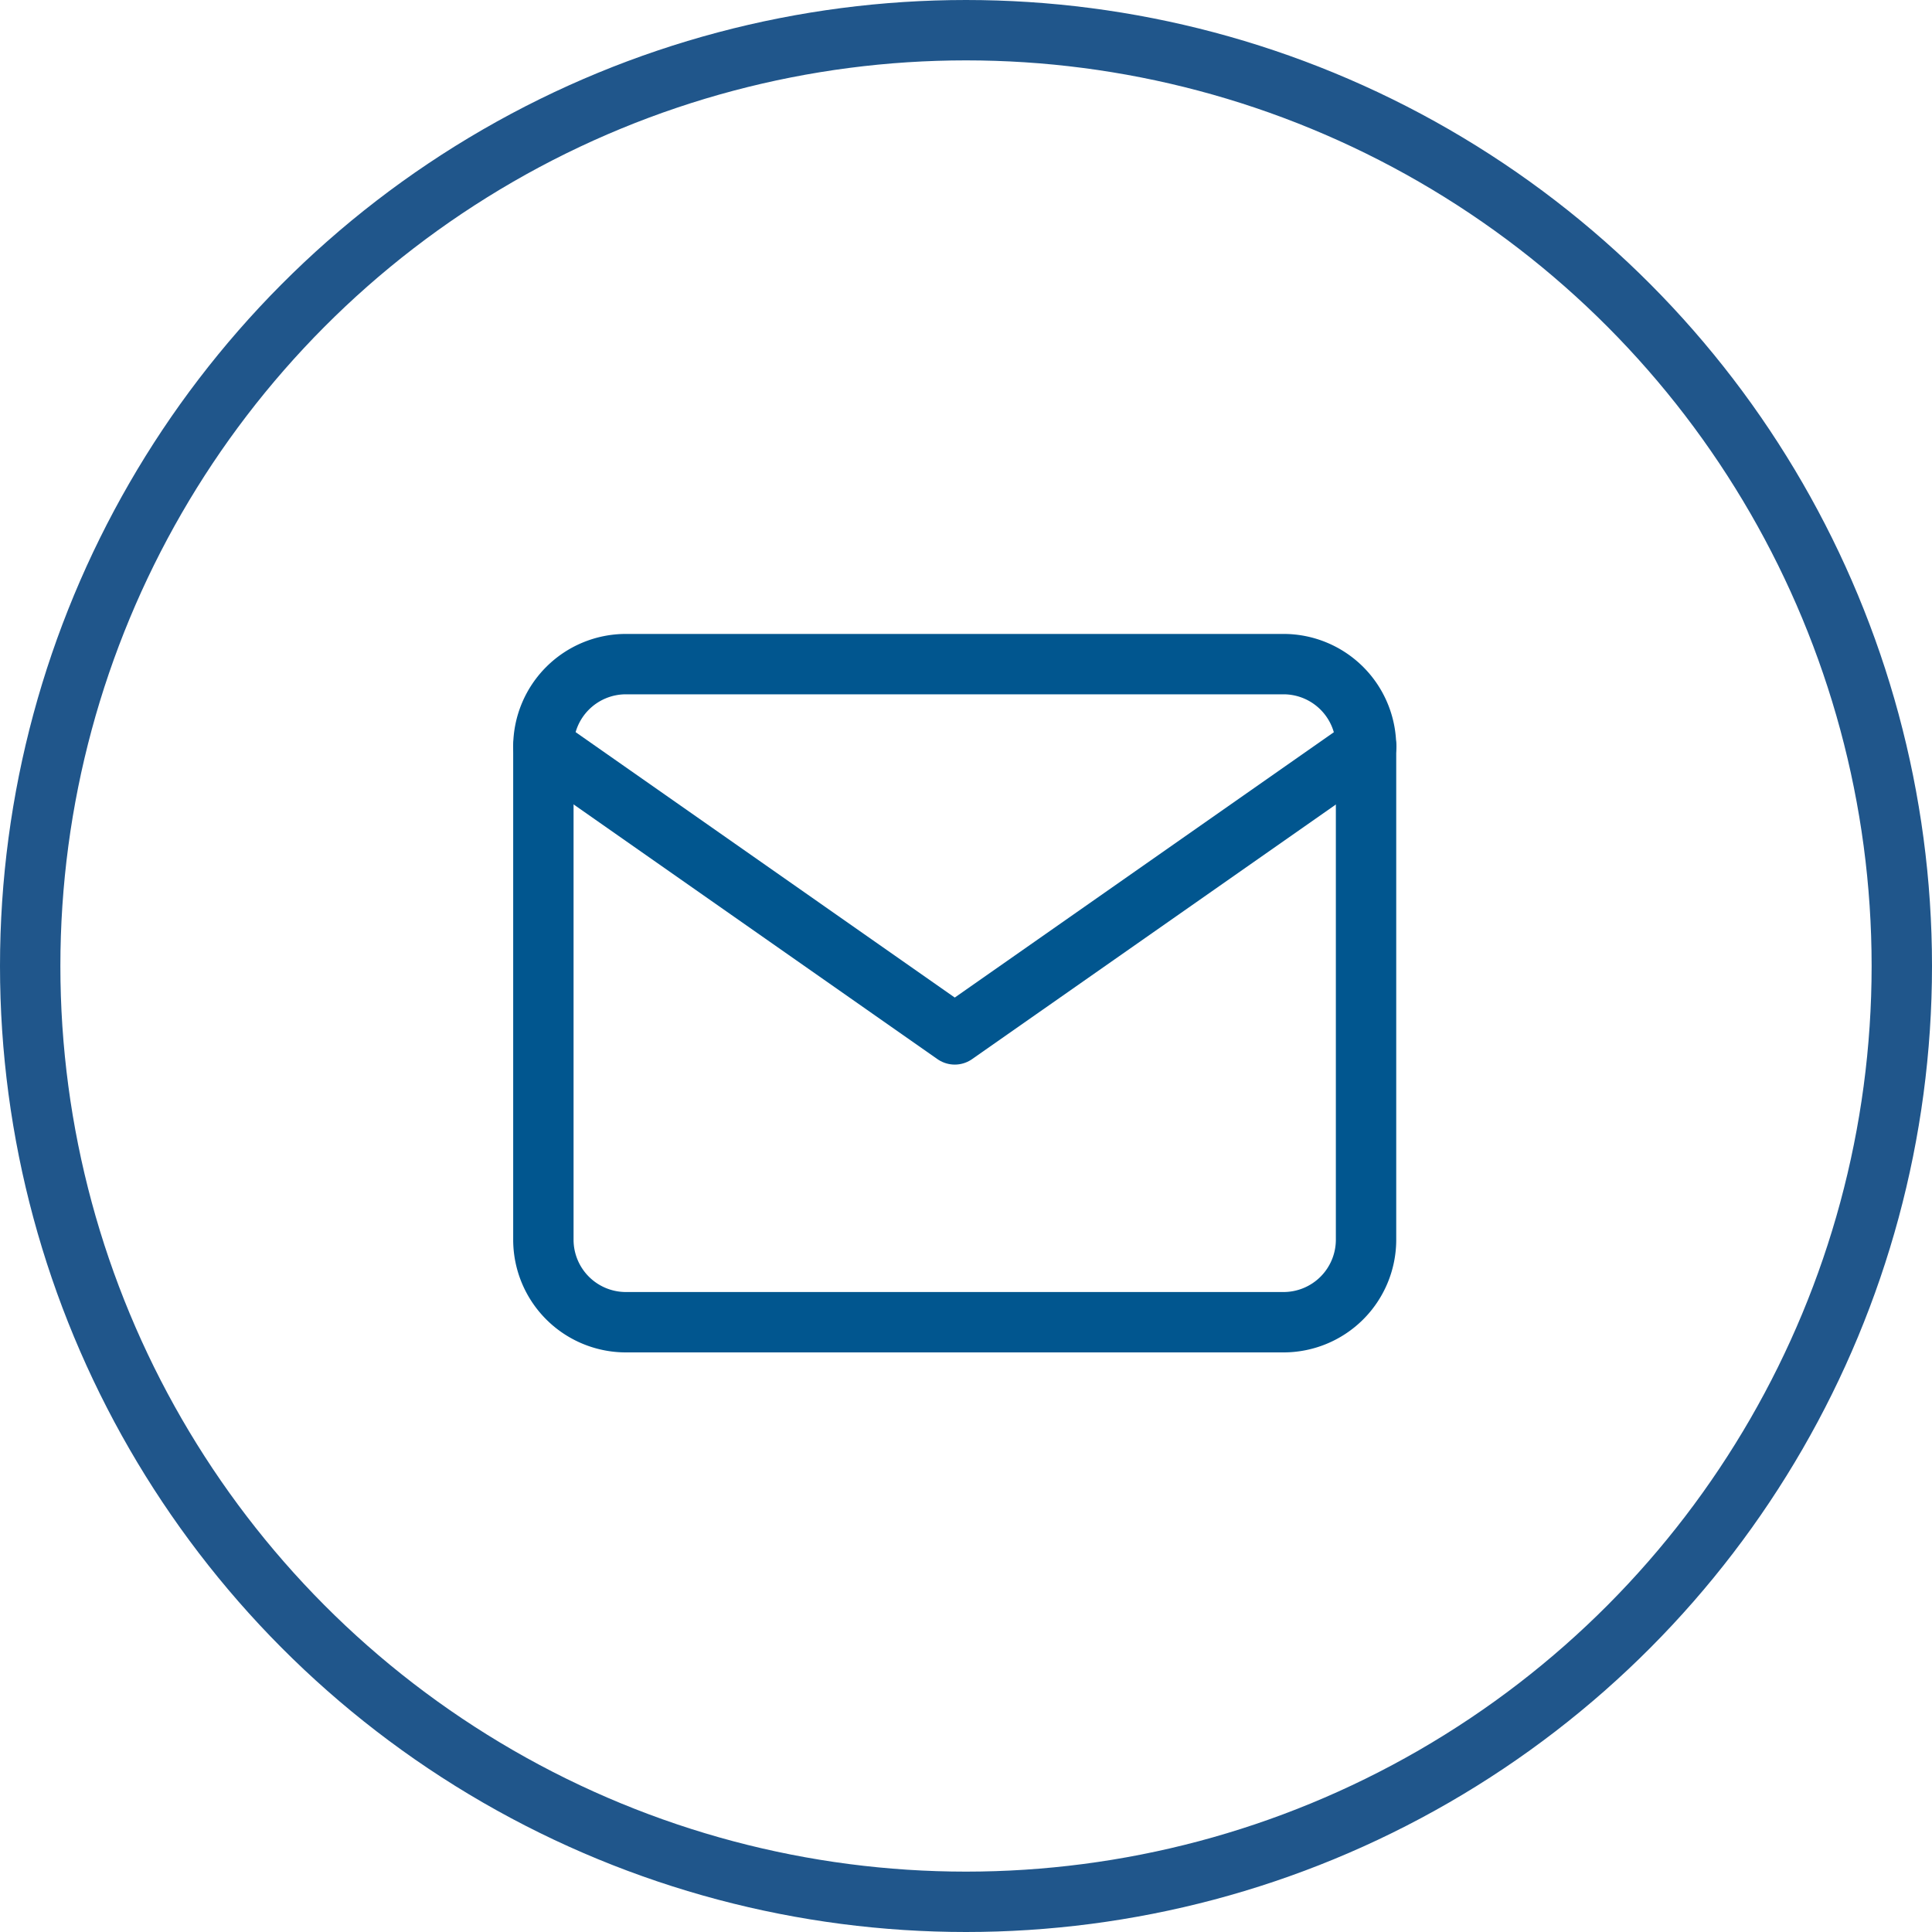
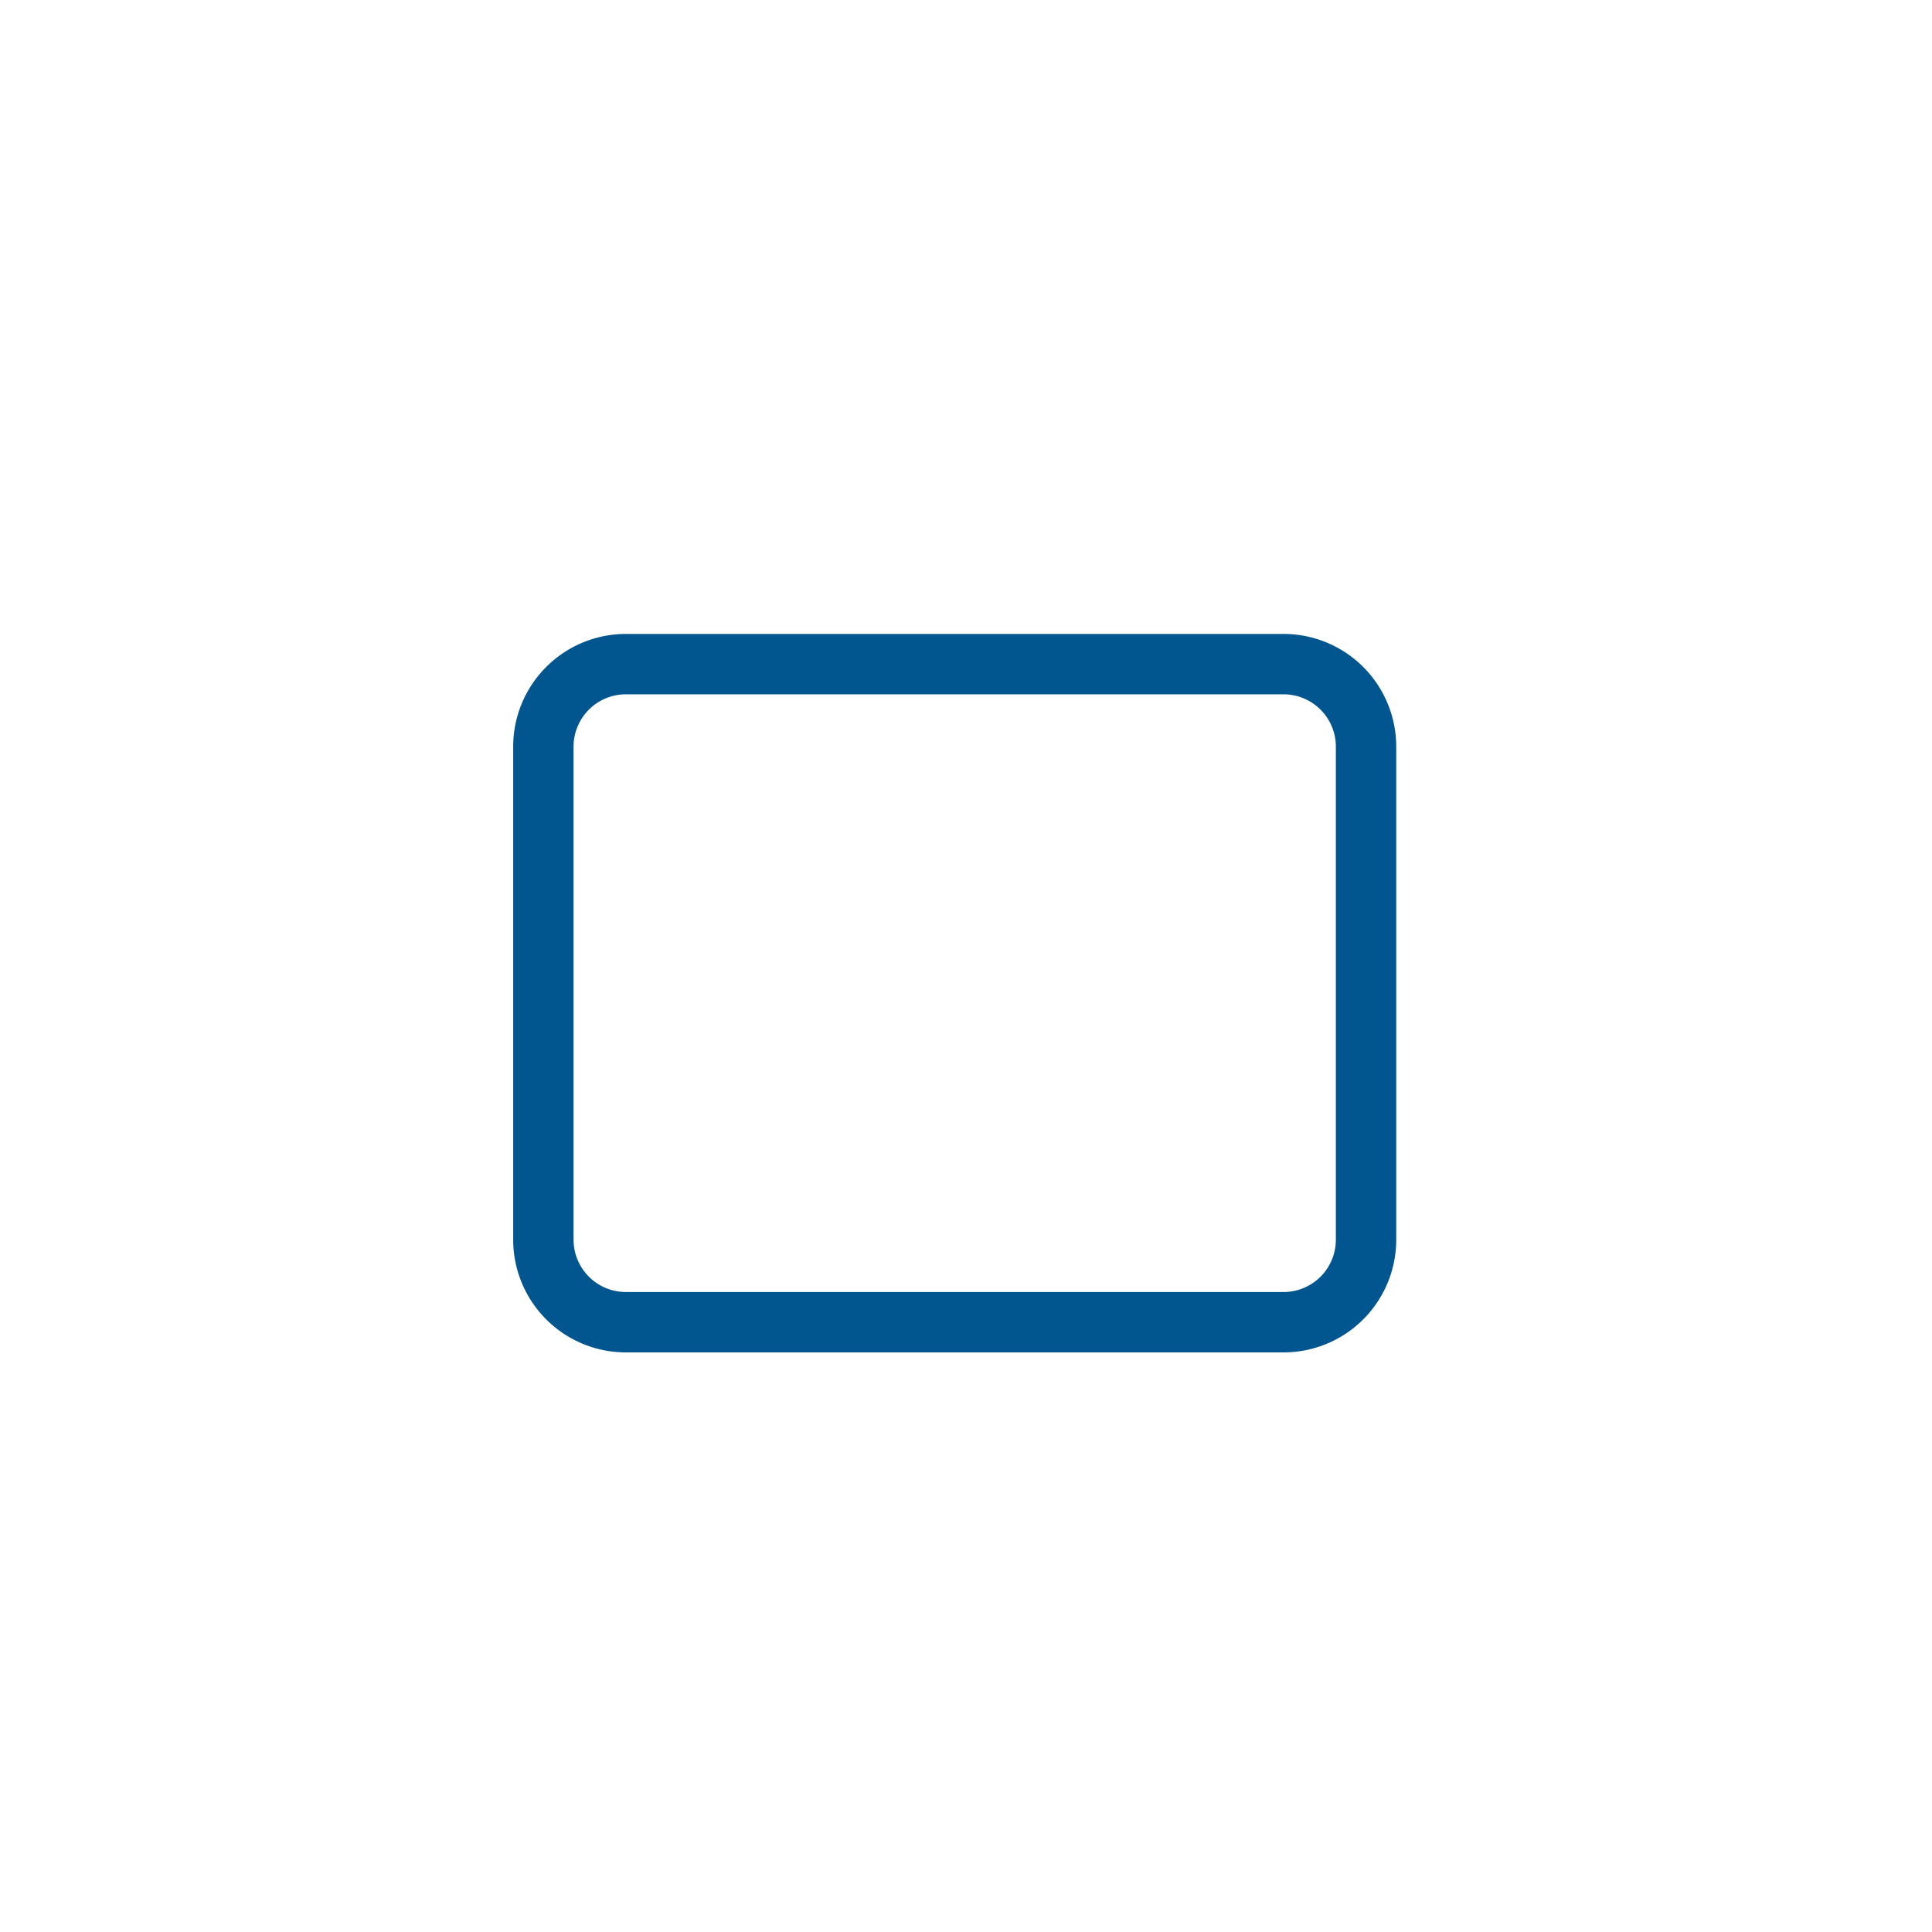
<svg xmlns="http://www.w3.org/2000/svg" width="32" height="32">
  <g data-name="Group 232">
    <g data-name="Group 231">
      <g data-name="Ellipse 16" fill="none" stroke="#20568b">
-         <circle cx="16" cy="16" r="16" stroke="none" />
-         <circle cx="16" cy="16" r="15.5" />
-       </g>
+         </g>
    </g>
    <g fill="none" stroke="#01568f" stroke-linecap="round" stroke-linejoin="round">
      <path data-name="Path 60" d="M10.363 11h10.9a1.367 1.367 0 0 1 1.363 1.363v8.177a1.367 1.367 0 0 1-1.36 1.36H10.363A1.367 1.367 0 0 1 9 20.54v-8.177A1.367 1.367 0 0 1 10.363 11Z" />
-       <path data-name="Path 61" d="m22.629 12.363-6.815 4.77L9 12.363" />
    </g>
  </g>
</svg>